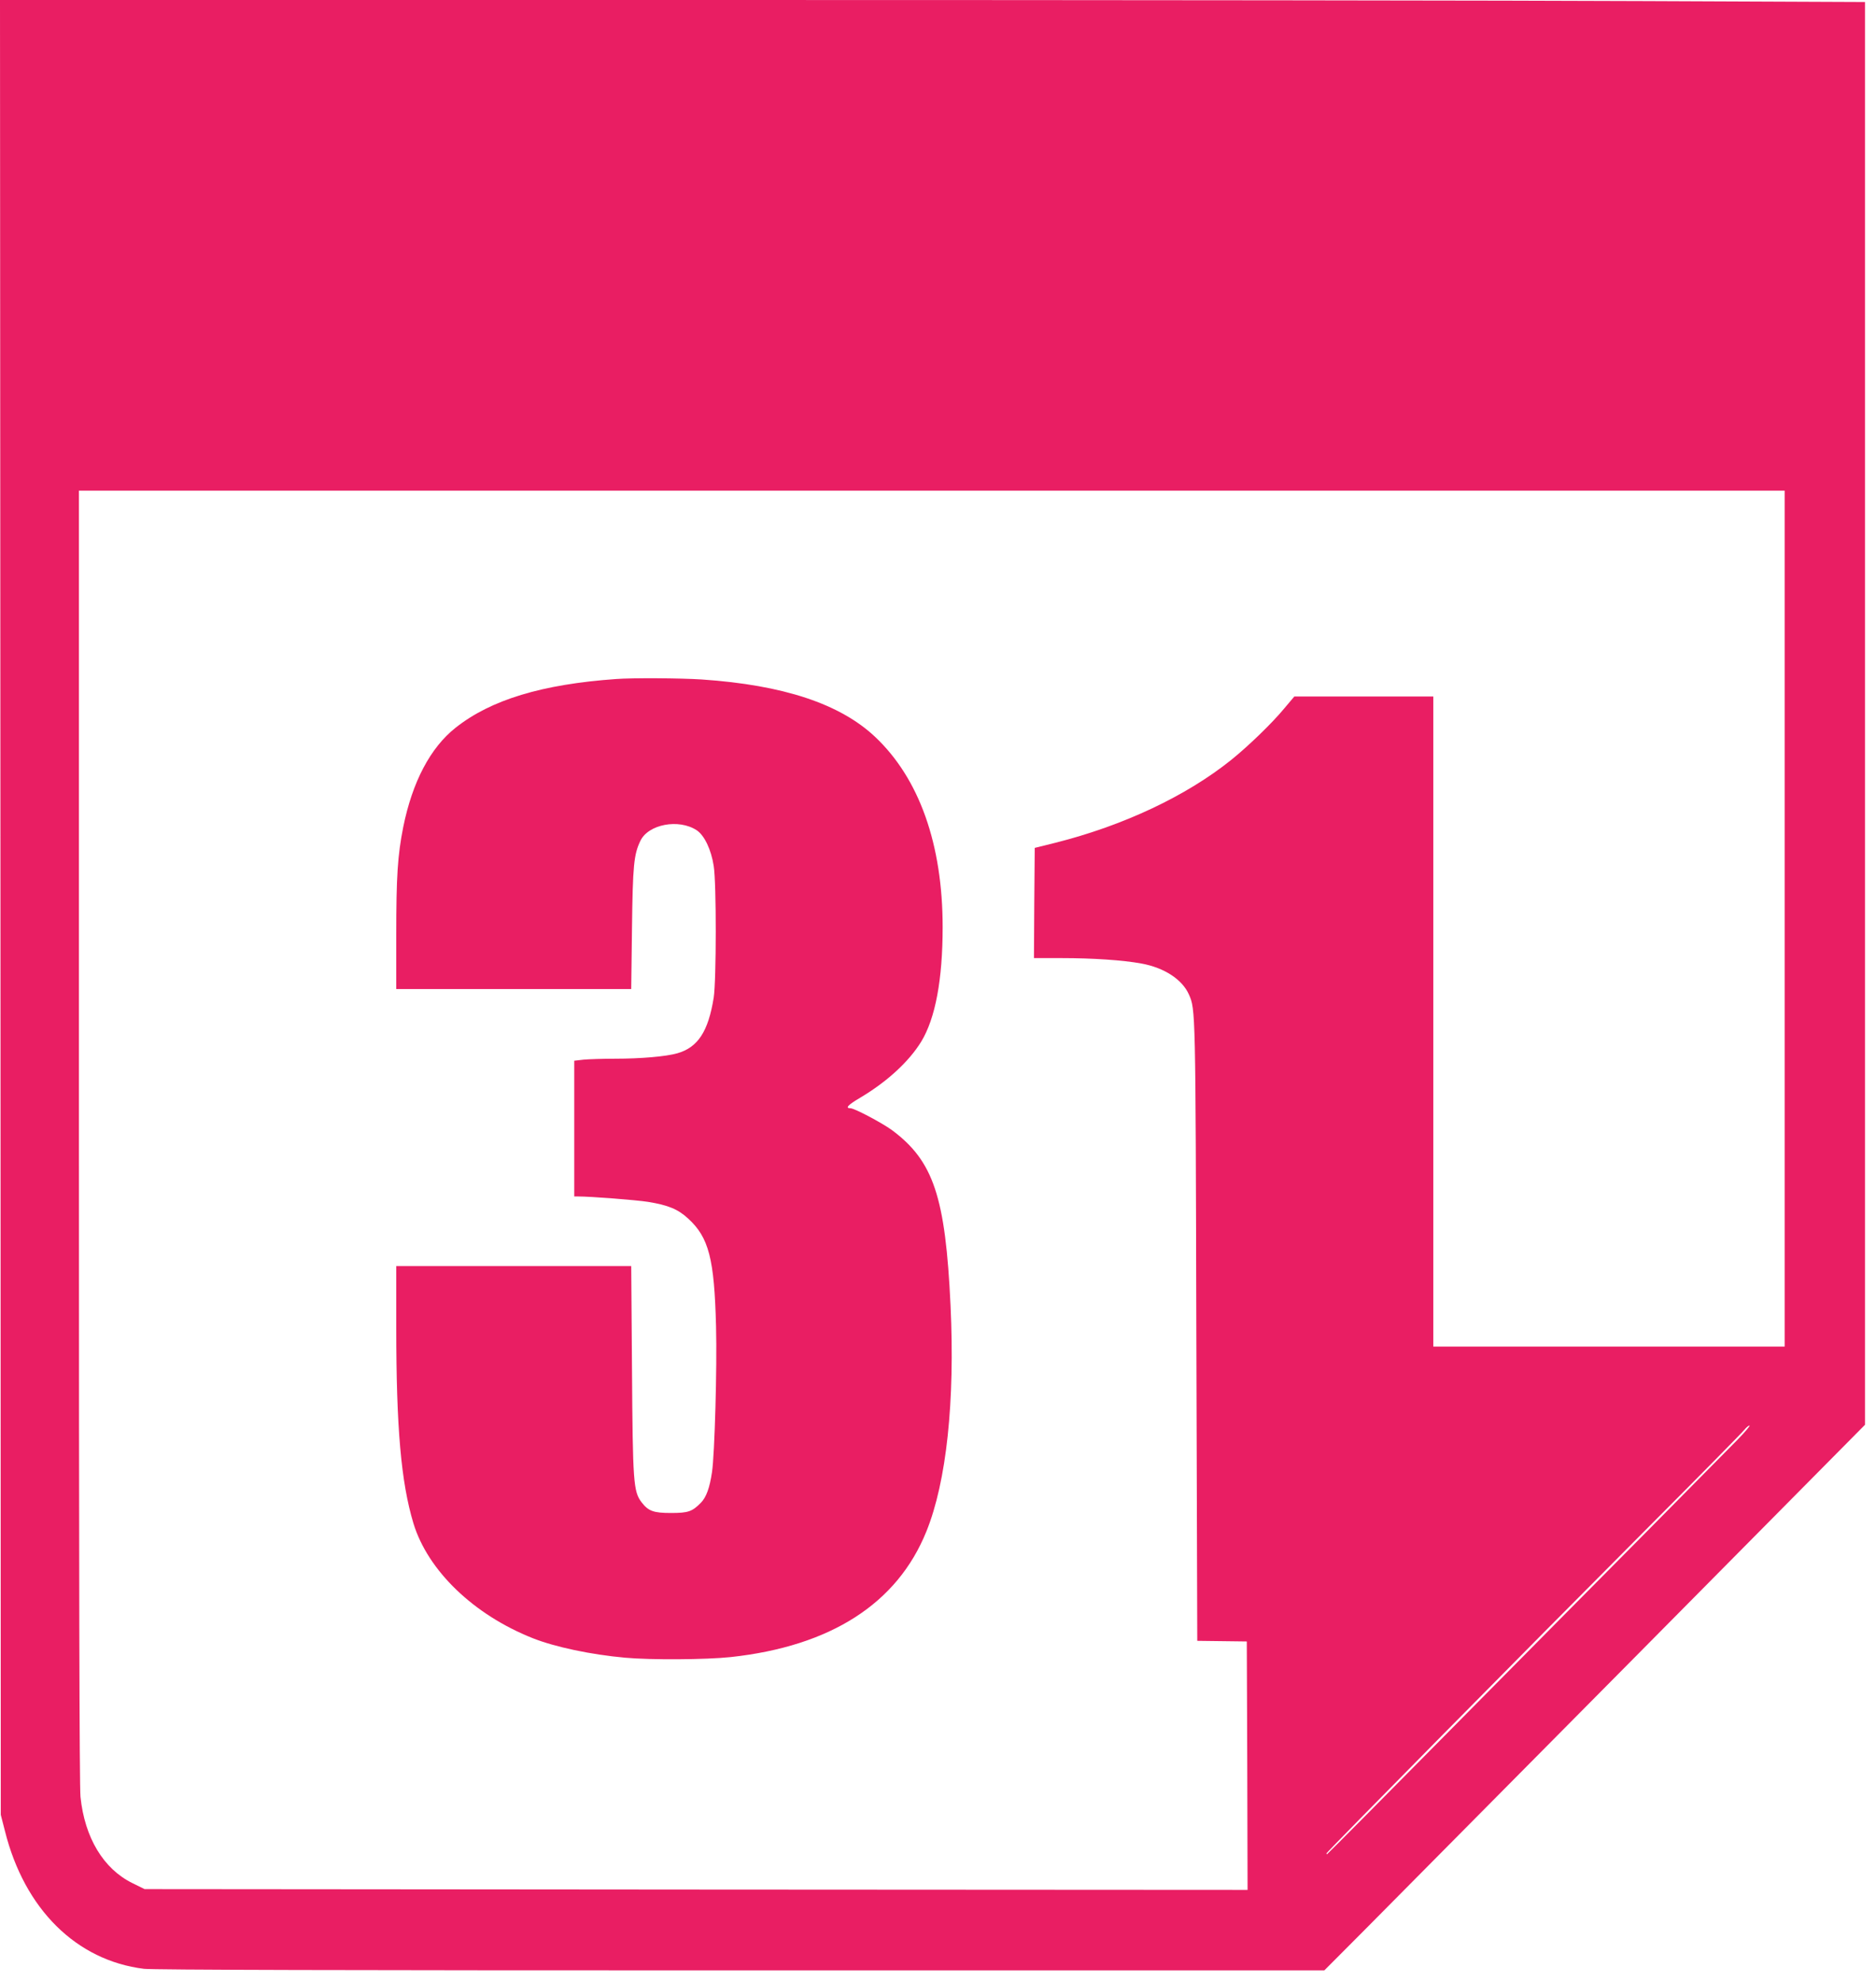
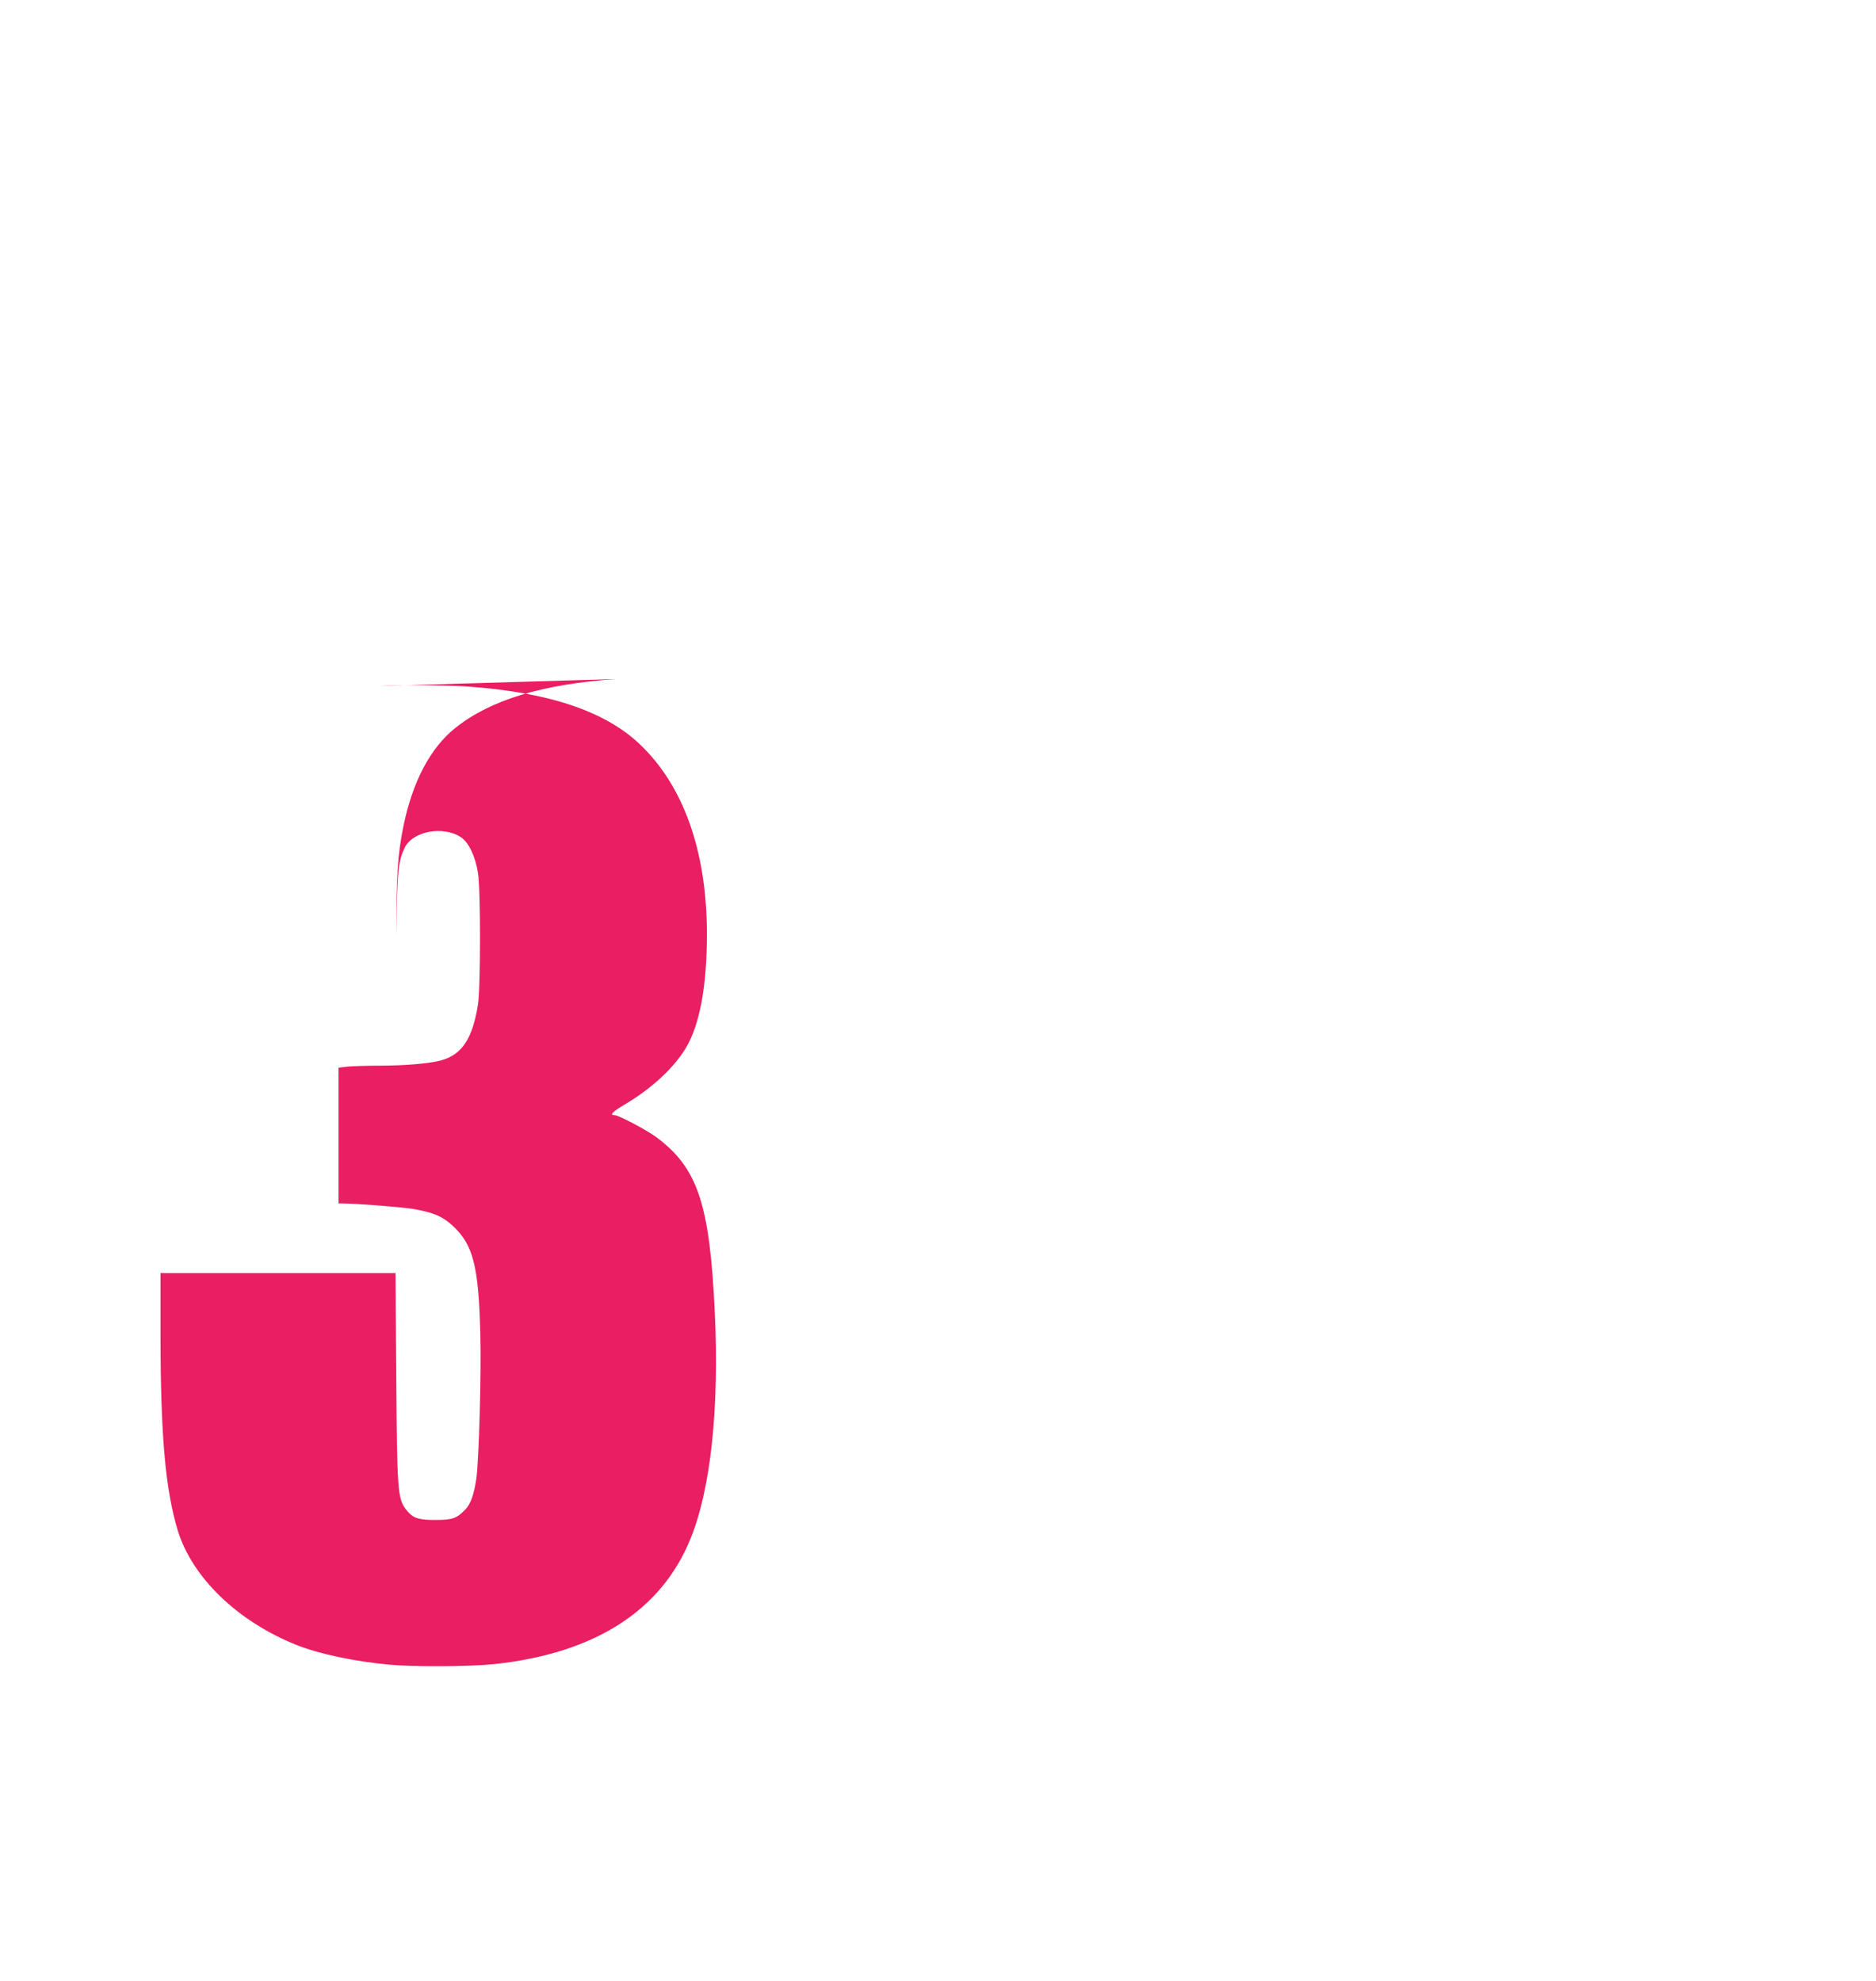
<svg xmlns="http://www.w3.org/2000/svg" version="1.0" width="1212pt" height="1280pt" viewBox="0 0 1212 1280" preserveAspectRatio="xMidYMid meet">
  <g transform="translate(0,1280) scale(0.1,-0.1)" fill="#e91e63" stroke="none">
-     <path d="M3 6938 l2 -5863 27 -105 c126 -504 461 -836 898 -890 57 -7 1287 -10 3855 -10 l3771 0 261 262 c144 145 930 938 1747 1763 l1485 1500 0 4596 0 4596 -1417 6 c-779 4 -3490 7 -6025 7 l-4607 0 3 -5862z m11527 -73 l0 -2765 -1135 0 -1135 0 0 2100 0 2100 -449 0 -449 0 -65 -77 c-79 -96 -235 -246 -342 -332 -291 -234 -697 -425 -1137 -536 l-133 -33 -3 -356 -2 -356 179 0 c200 0 395 -13 515 -35 148 -27 264 -103 307 -200 43 -97 43 -91 48 -2178 l6 -1998 160 -2 160 -2 3 -803 2 -802 -3563 2 -3563 3 -79 39 c-187 92 -308 294 -335 557 -7 68 -10 1457 -10 4270 l0 4169 5510 0 5510 0 0 -2765z m-305 -3367 c-50 -51 -309 -313 -576 -583 -267 -269 -843 -851 -1279 -1292 -436 -442 -795 -803 -797 -803 -2 0 -3 3 -3 6 0 7 1286 1311 2091 2119 324 325 597 602 609 618 12 15 27 27 33 27 6 0 -29 -42 -78 -92z" />
-     <path d="M3980 8413 c-478 -34 -809 -134 -1037 -315 -163 -129 -279 -350 -338 -642 -36 -182 -45 -317 -45 -698 l0 -348 759 0 759 0 5 393 c5 407 12 476 54 564 51 108 248 145 364 69 50 -33 94 -126 110 -231 18 -110 17 -741 0 -850 -35 -219 -102 -322 -235 -360 -73 -21 -237 -35 -401 -35 -78 0 -170 -3 -204 -6 l-61 -7 0 -438 0 -439 23 0 c85 0 378 -23 454 -35 129 -21 193 -47 258 -107 135 -123 170 -261 181 -698 7 -266 -9 -827 -26 -940 -15 -103 -37 -163 -72 -199 -56 -57 -82 -66 -193 -66 -113 0 -146 12 -190 69 -53 70 -57 126 -62 859 l-5 667 -759 0 -759 0 0 -397 c0 -646 31 -1000 111 -1265 93 -305 388 -590 771 -742 144 -57 375 -106 597 -126 162 -15 522 -13 681 4 647 70 1077 346 1265 812 130 321 185 840 156 1459 -33 703 -110 934 -379 1134 -65 47 -242 141 -268 141 -36 0 -15 22 65 69 173 103 314 233 393 362 91 150 138 400 138 739 0 535 -151 960 -436 1229 -227 214 -593 335 -1119 371 -138 9 -448 11 -555 3z" />
+     <path d="M3980 8413 c-478 -34 -809 -134 -1037 -315 -163 -129 -279 -350 -338 -642 -36 -182 -45 -317 -45 -698 c5 407 12 476 54 564 51 108 248 145 364 69 50 -33 94 -126 110 -231 18 -110 17 -741 0 -850 -35 -219 -102 -322 -235 -360 -73 -21 -237 -35 -401 -35 -78 0 -170 -3 -204 -6 l-61 -7 0 -438 0 -439 23 0 c85 0 378 -23 454 -35 129 -21 193 -47 258 -107 135 -123 170 -261 181 -698 7 -266 -9 -827 -26 -940 -15 -103 -37 -163 -72 -199 -56 -57 -82 -66 -193 -66 -113 0 -146 12 -190 69 -53 70 -57 126 -62 859 l-5 667 -759 0 -759 0 0 -397 c0 -646 31 -1000 111 -1265 93 -305 388 -590 771 -742 144 -57 375 -106 597 -126 162 -15 522 -13 681 4 647 70 1077 346 1265 812 130 321 185 840 156 1459 -33 703 -110 934 -379 1134 -65 47 -242 141 -268 141 -36 0 -15 22 65 69 173 103 314 233 393 362 91 150 138 400 138 739 0 535 -151 960 -436 1229 -227 214 -593 335 -1119 371 -138 9 -448 11 -555 3z" />
  </g>
</svg>